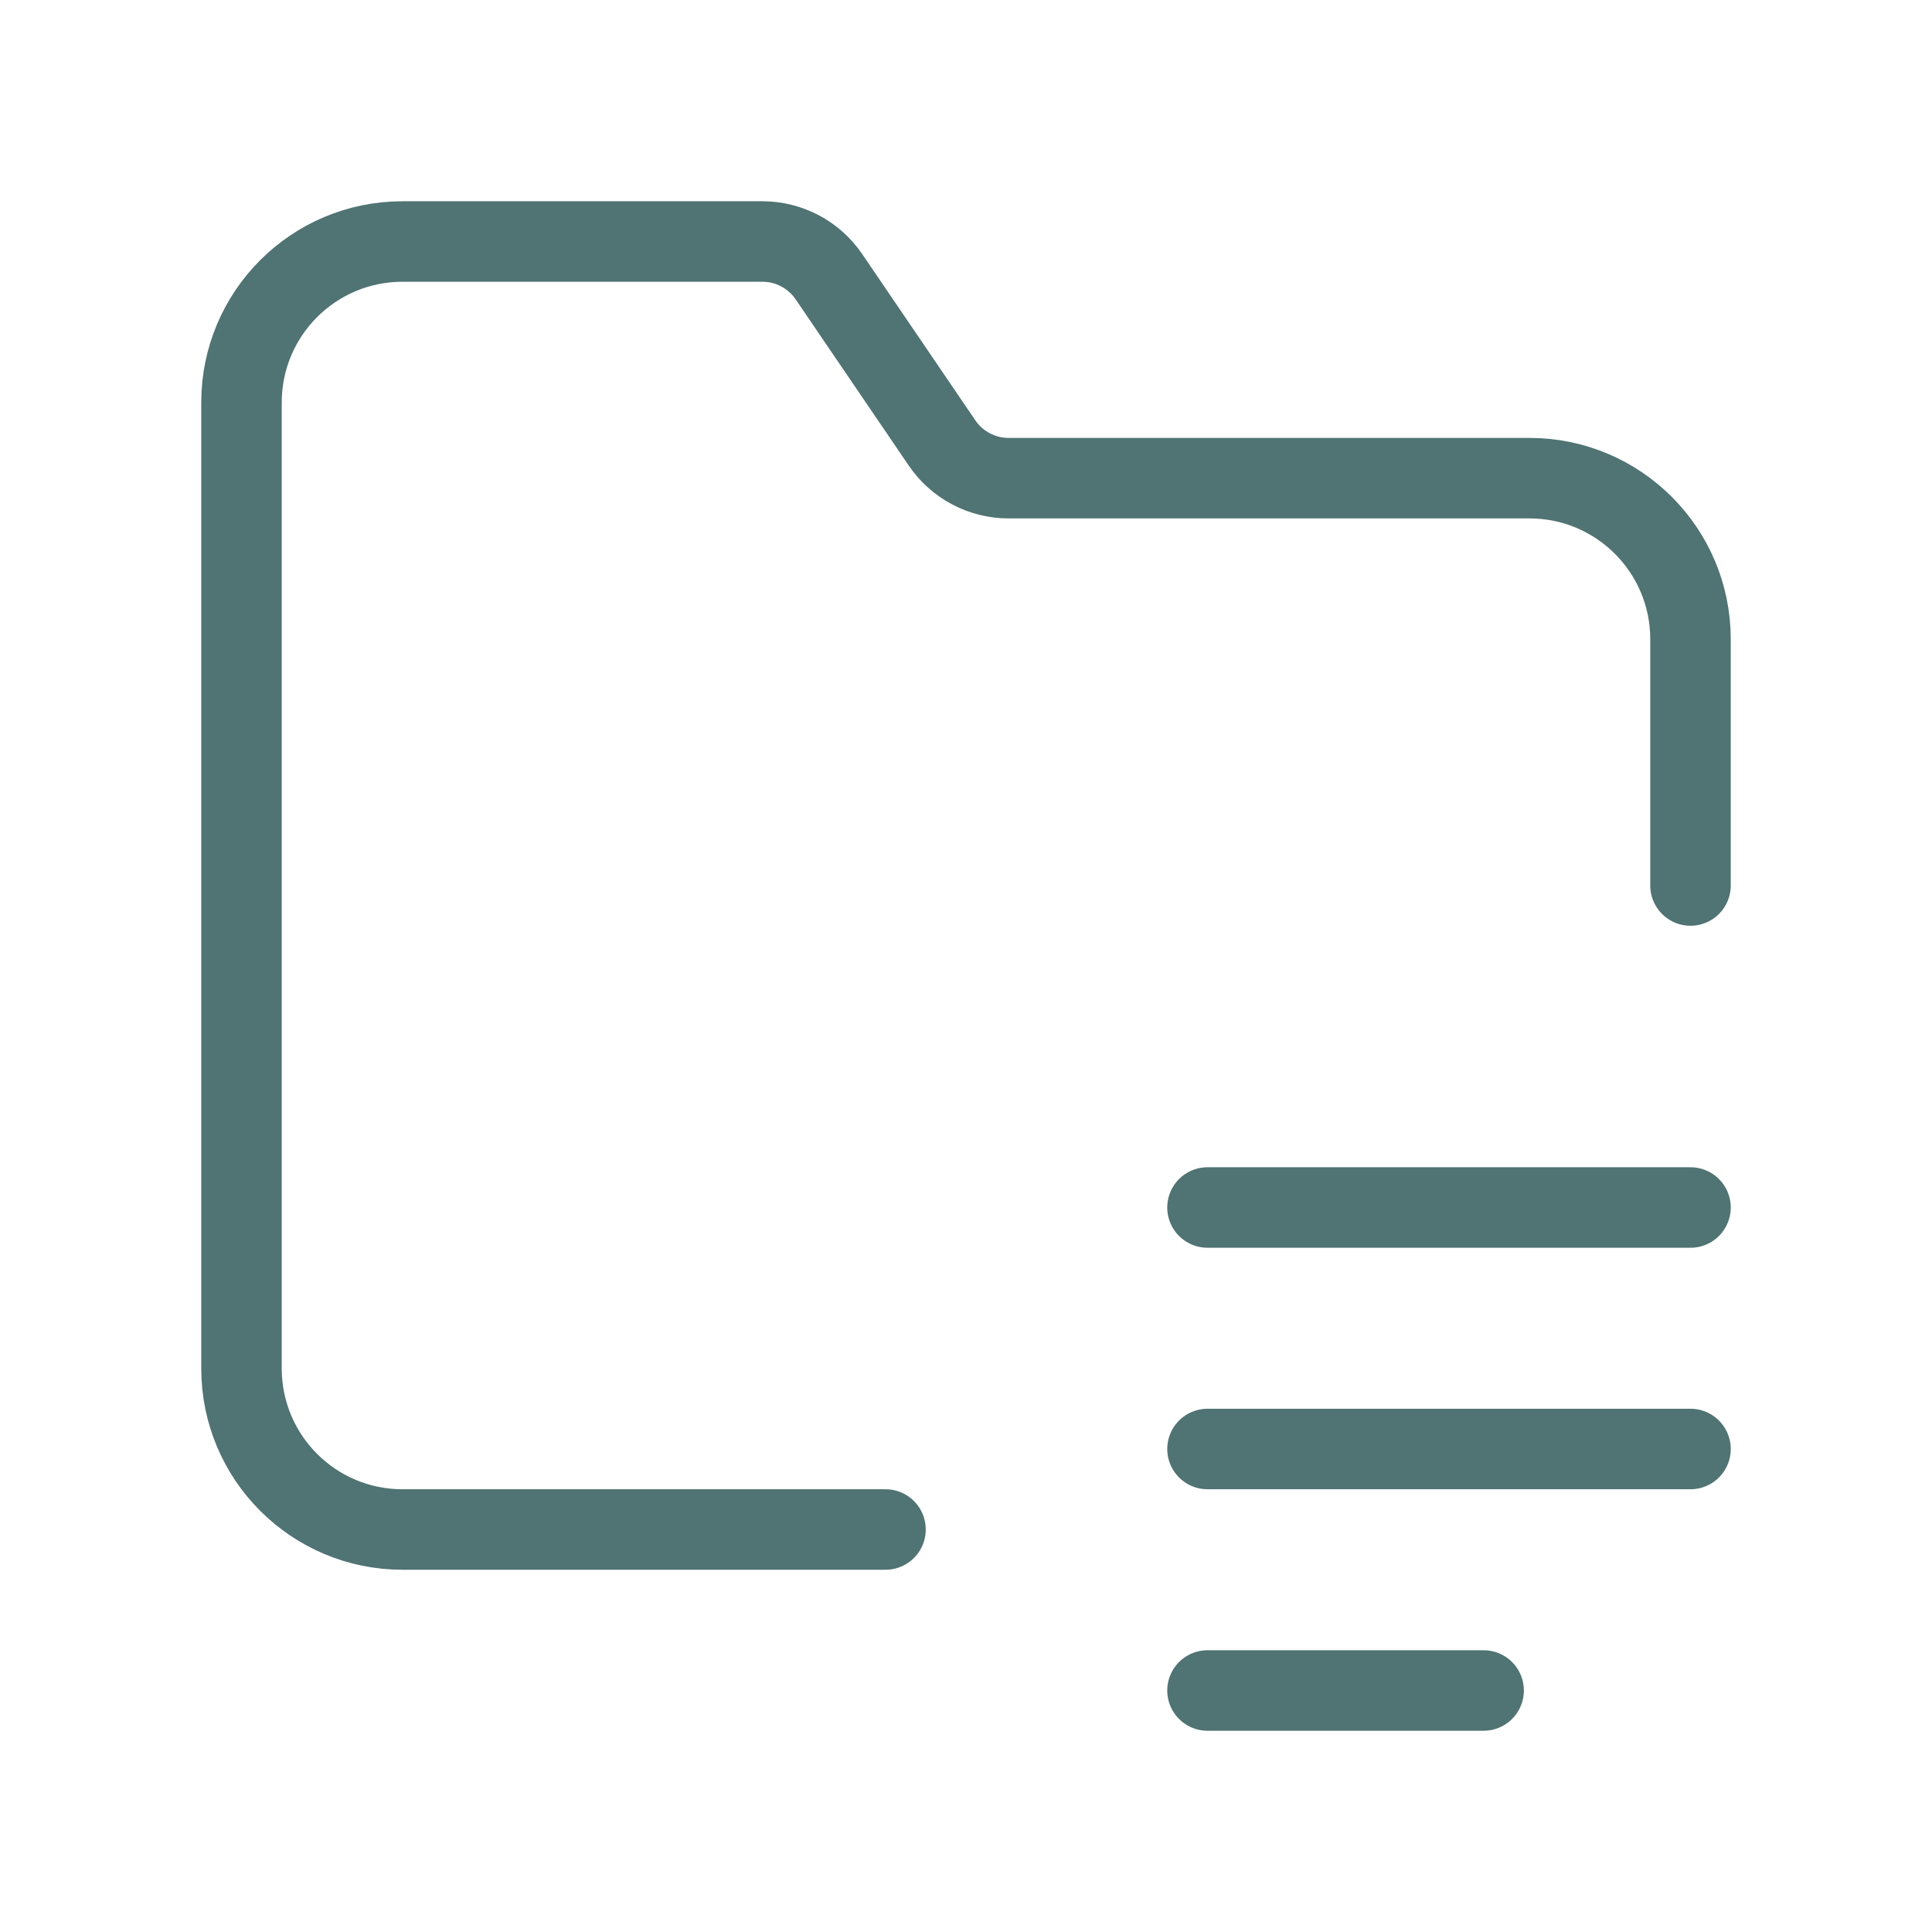
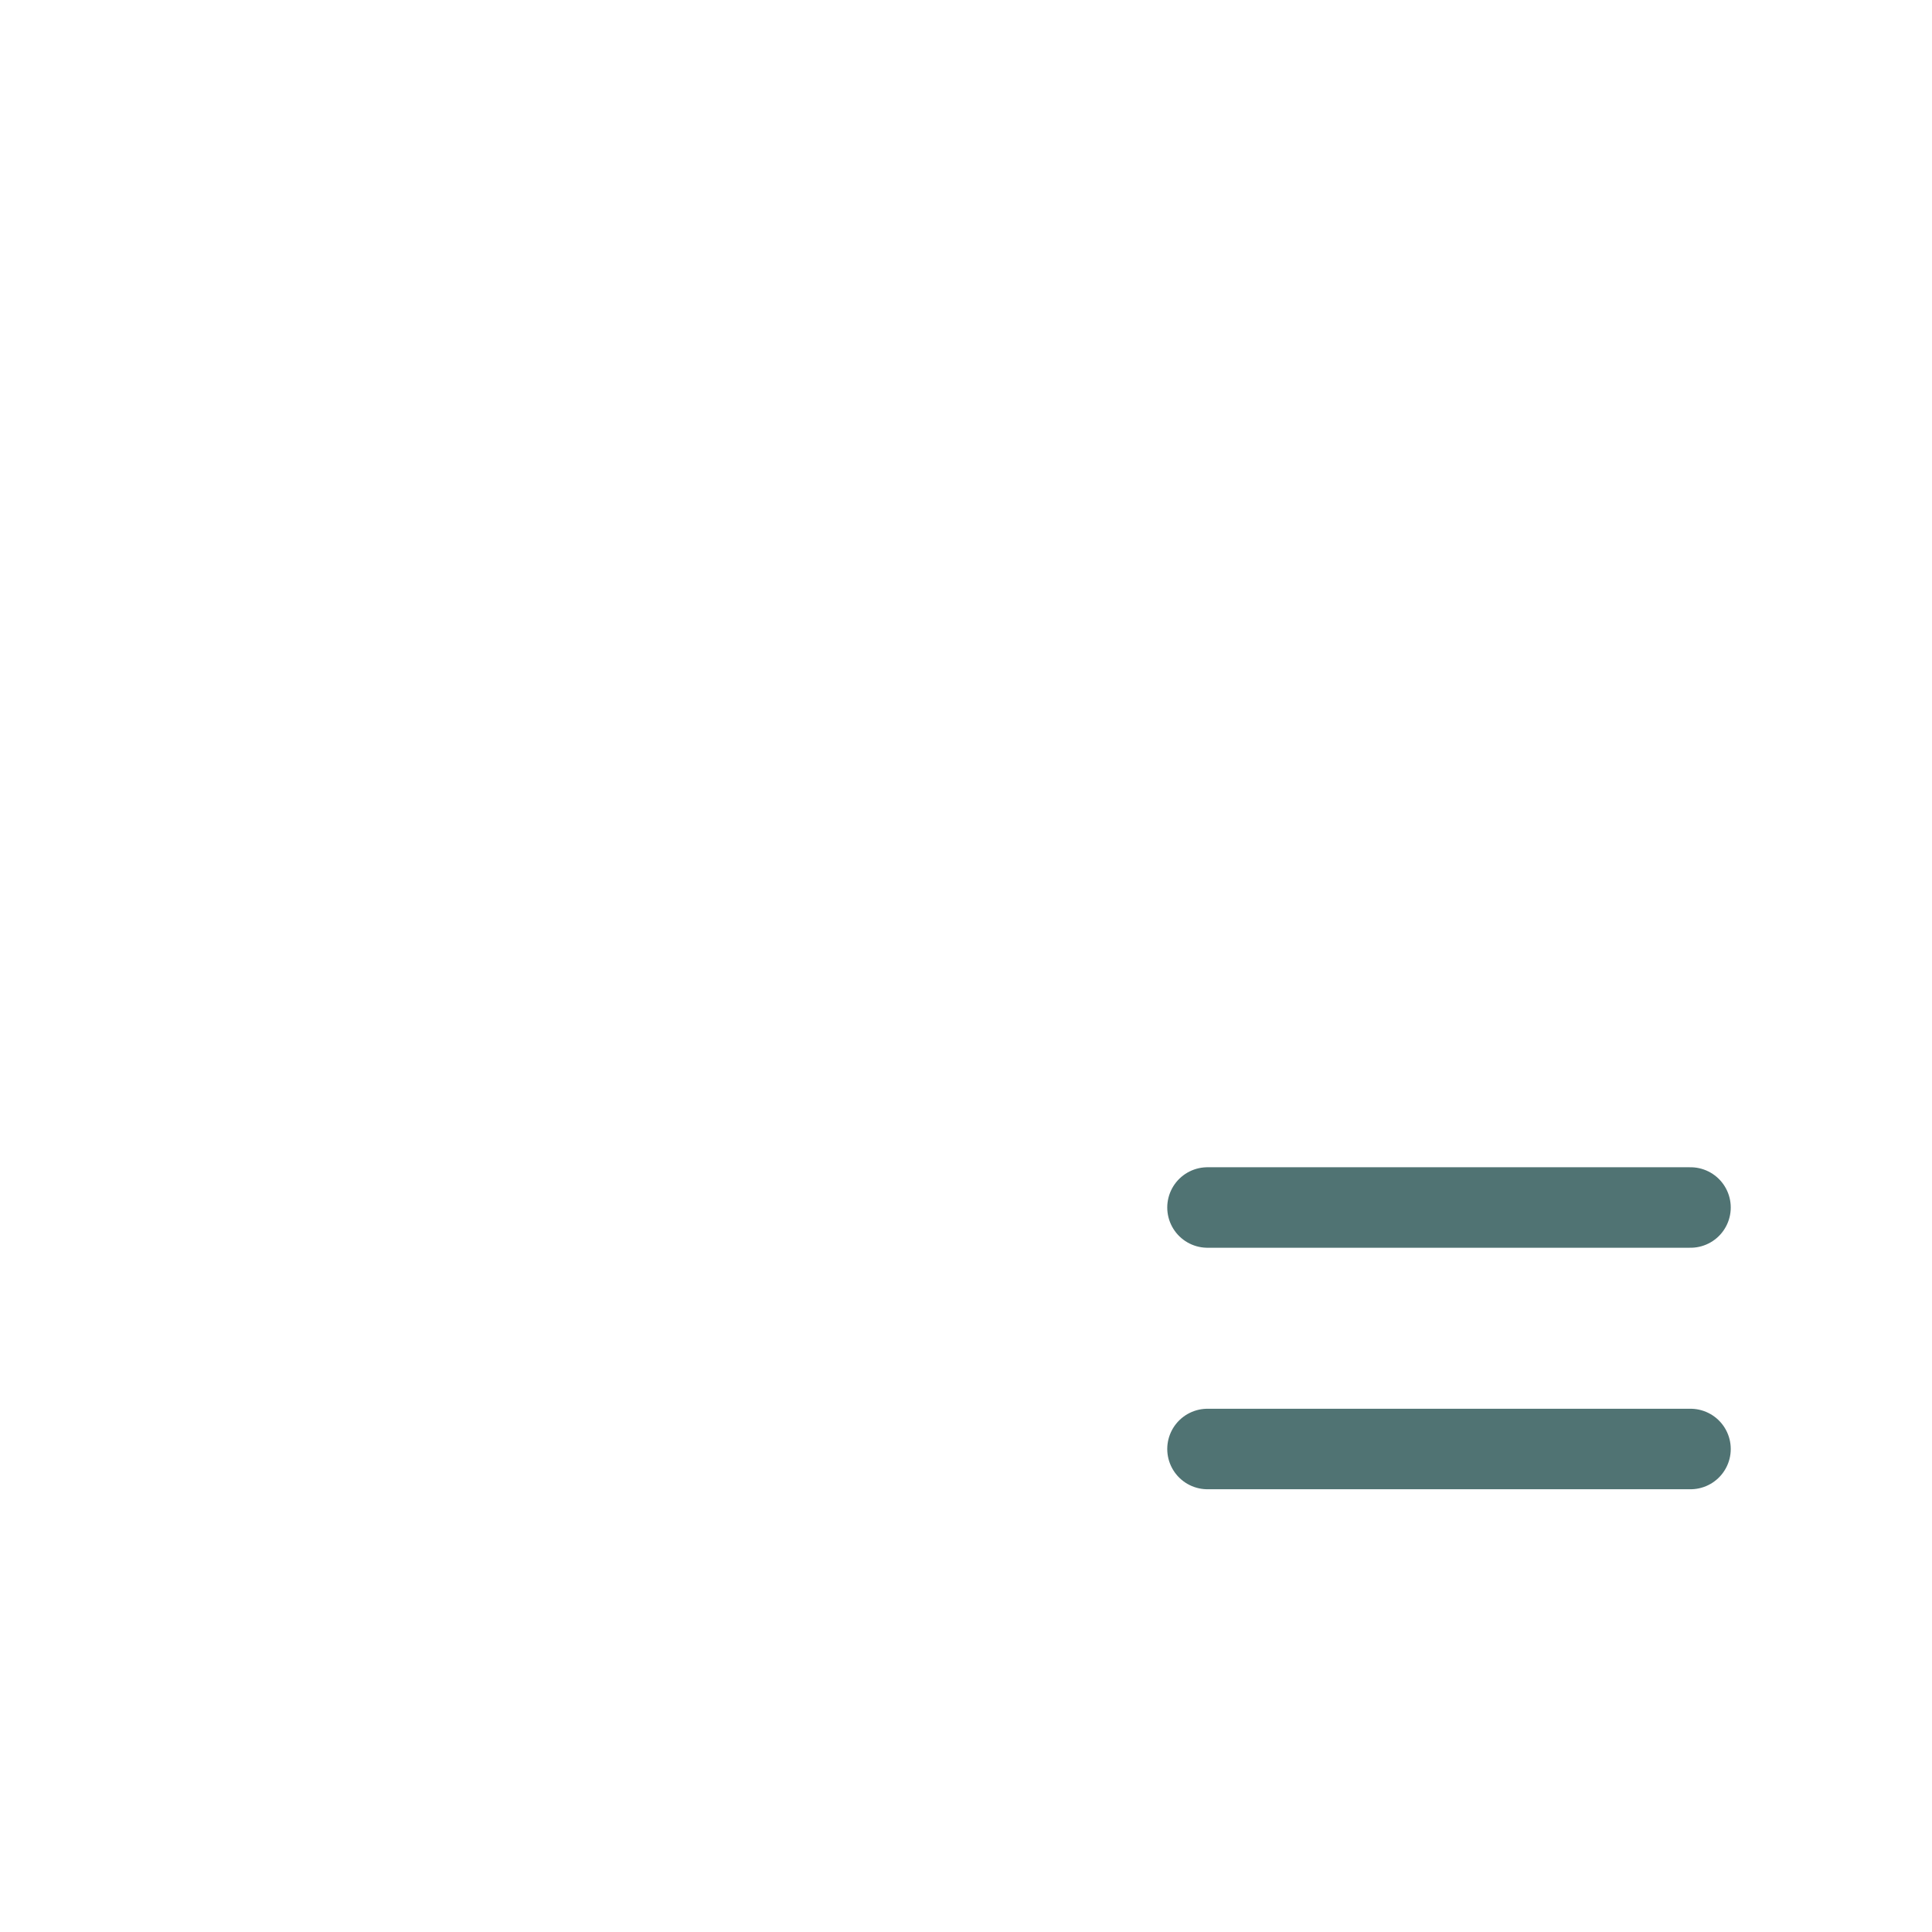
<svg xmlns="http://www.w3.org/2000/svg" width="72" height="72" viewBox="0 0 72 72" fill="none">
  <path d="M45 45H63" stroke="#507373" stroke-width="3" stroke-linecap="round" stroke-linejoin="round" />
  <path d="M45 54H63" stroke="#507373" stroke-width="3" stroke-linecap="round" stroke-linejoin="round" />
-   <path d="M45 63H55.29" stroke="#507373" stroke-width="3" stroke-linecap="round" stroke-linejoin="round" />
-   <path d="M63 33V23.82C63 20.508 60.315 17.82 57 17.82H37.587C36.594 17.82 35.664 17.328 35.106 16.506L30.891 10.311C30.333 9.492 29.406 9 28.413 9H15C11.685 9 9 11.685 9 15V51C9 54.315 11.685 57 15 57H33" stroke="#507373" stroke-width="3" stroke-linecap="round" stroke-linejoin="round" />
</svg>